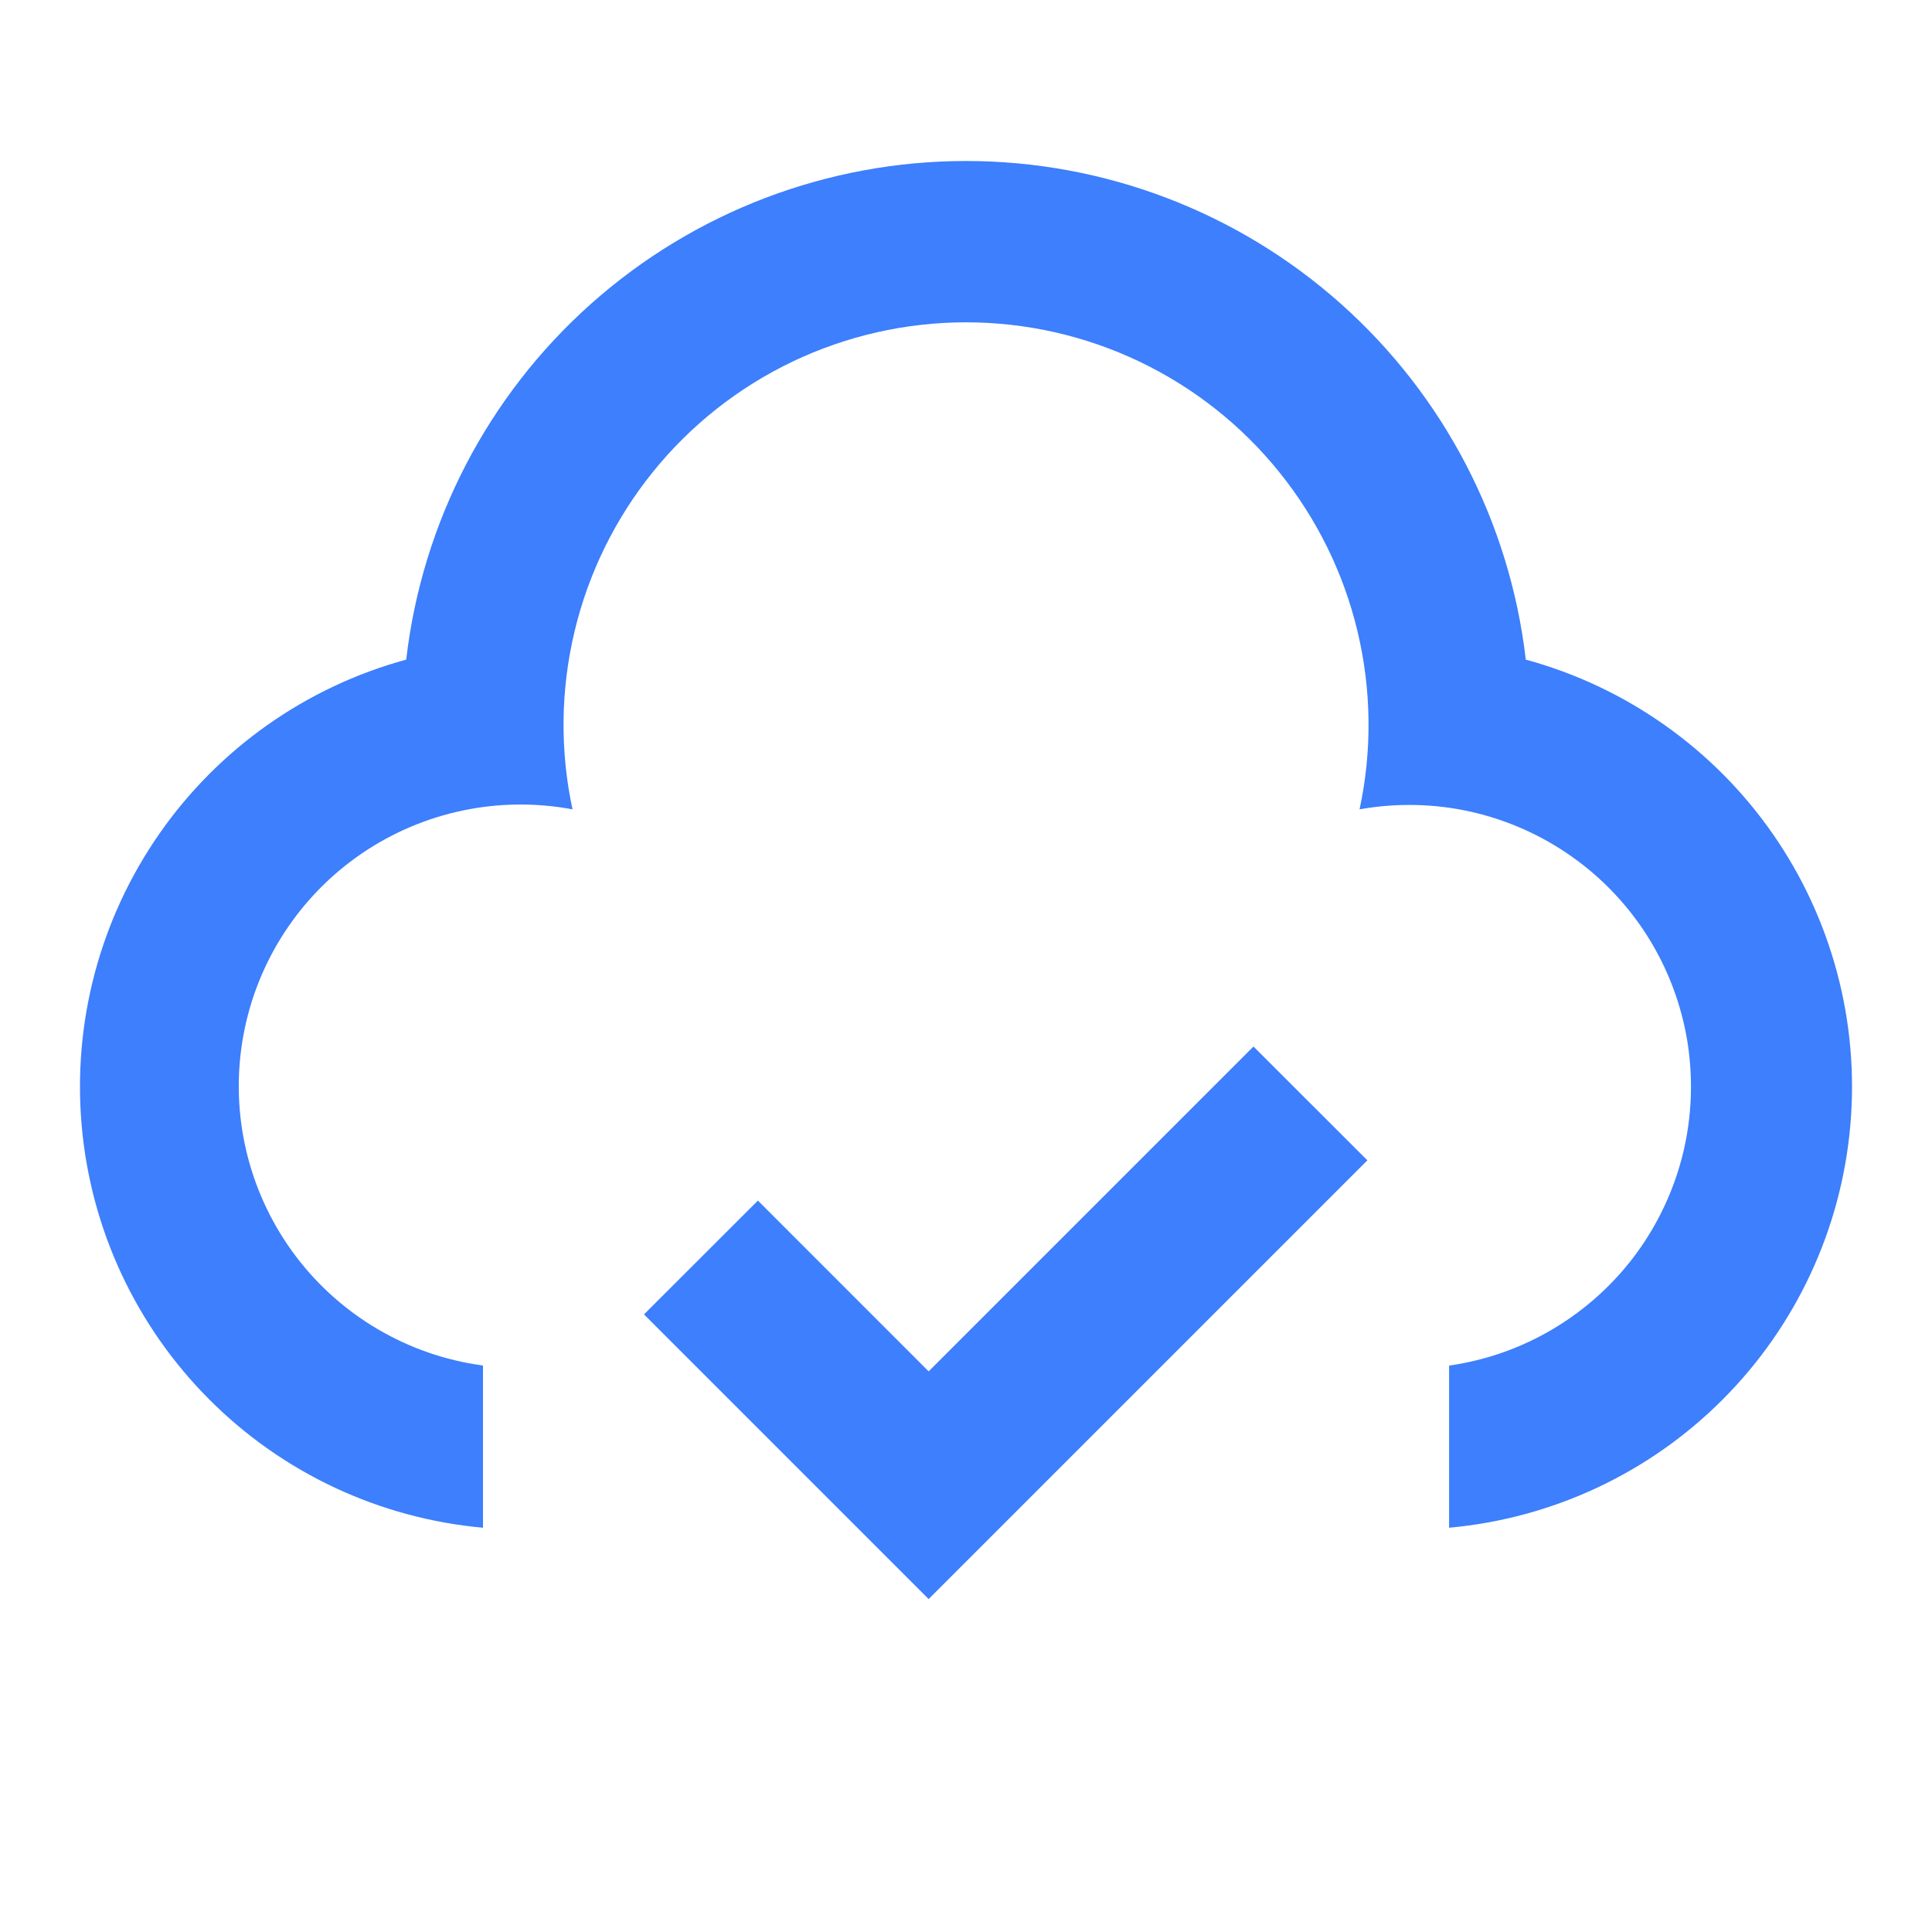
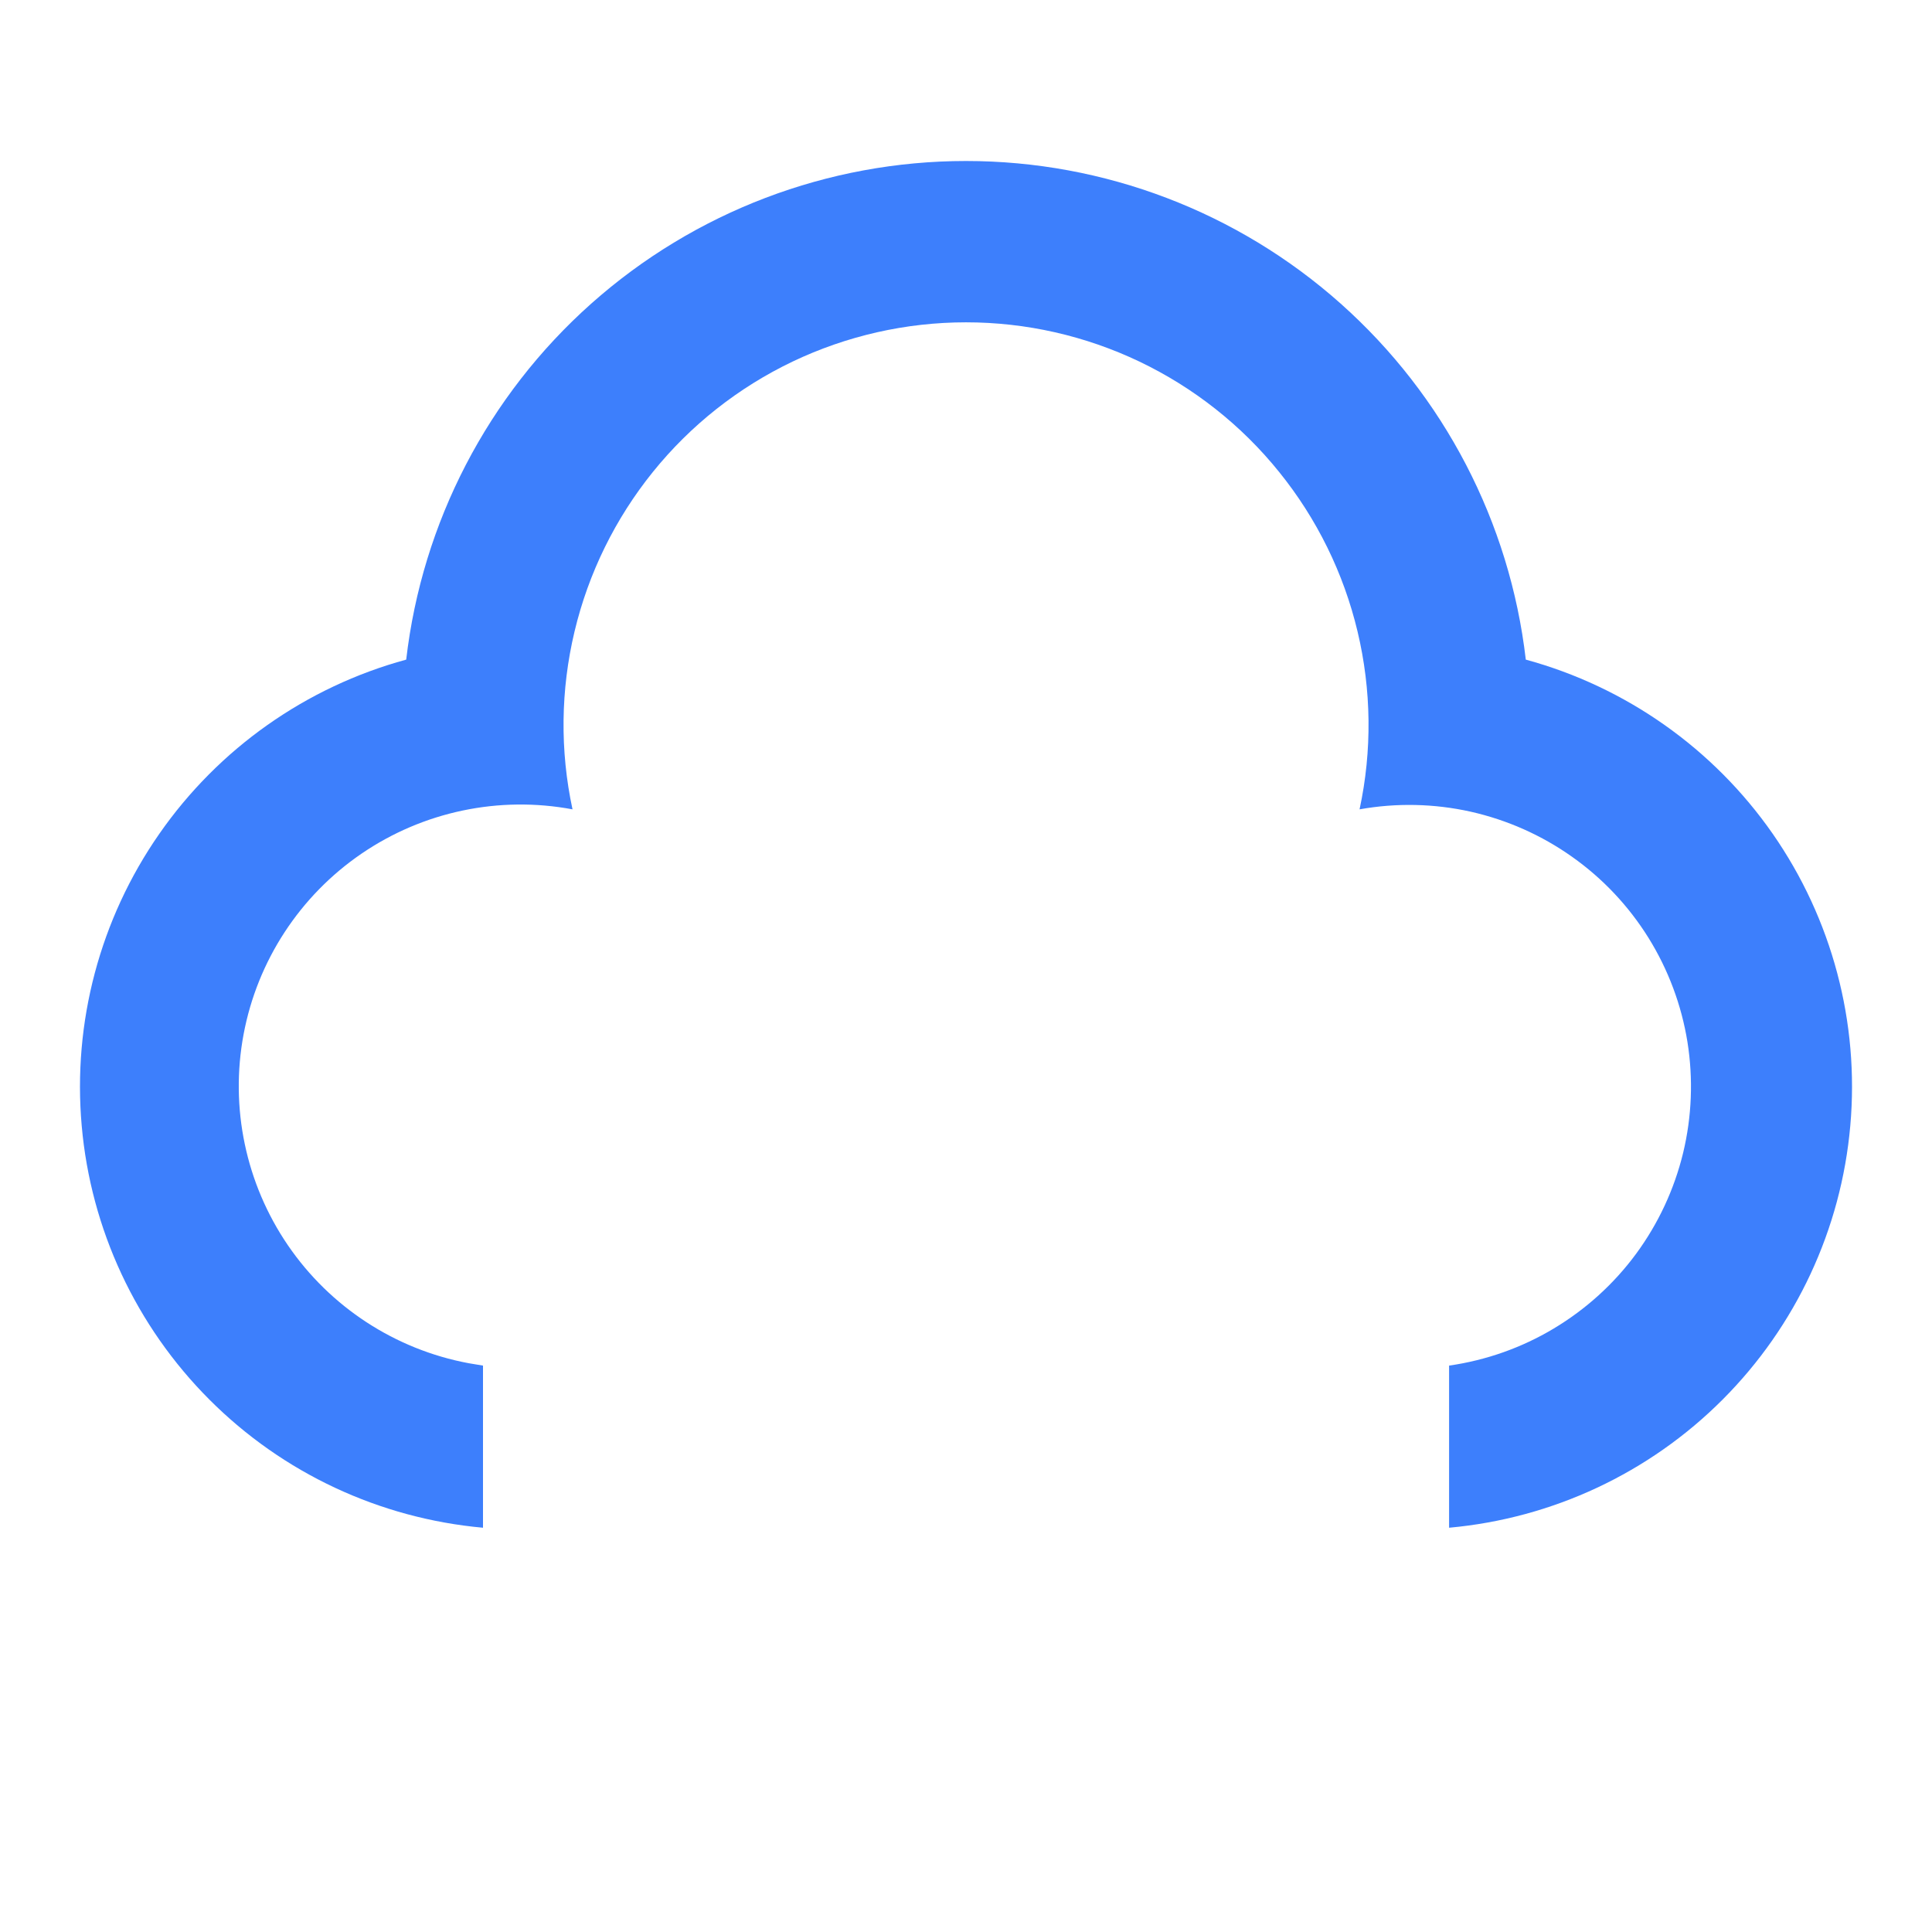
<svg xmlns="http://www.w3.org/2000/svg" width="24" height="24" viewBox="0 0 24 24" fill="none">
-   <path d="M12 2C13.717 2 15.374 2.631 16.656 3.773C17.938 4.915 18.756 6.488 18.954 8.194C20.198 8.533 21.284 9.299 22.021 10.357C22.758 11.416 23.099 12.7 22.985 13.984C22.872 15.269 22.311 16.473 21.399 17.386C20.488 18.299 19.285 18.862 18.001 18.978V16.964C18.461 16.898 18.904 16.742 19.302 16.503C19.701 16.264 20.049 15.949 20.325 15.574C20.6 15.2 20.798 14.775 20.908 14.323C21.017 13.871 21.035 13.402 20.962 12.943C20.888 12.484 20.723 12.044 20.478 11.65C20.232 11.255 19.91 10.913 19.531 10.645C19.152 10.376 18.723 10.185 18.269 10.083C17.816 9.982 17.346 9.972 16.889 10.054C17.046 9.325 17.037 8.57 16.864 7.845C16.691 7.119 16.358 6.442 15.889 5.862C15.421 5.281 14.828 4.814 14.155 4.492C13.482 4.171 12.746 4.004 12 4.004C11.255 4.004 10.518 4.171 9.845 4.492C9.172 4.814 8.58 5.281 8.111 5.862C7.643 6.442 7.31 7.119 7.137 7.845C6.964 8.57 6.955 9.325 7.112 10.054C6.2 9.883 5.257 10.081 4.49 10.605C3.724 11.129 3.197 11.936 3.026 12.848C2.855 13.76 3.053 14.703 3.577 15.47C4.101 16.236 4.908 16.763 5.82 16.934L6 16.964V18.978C4.715 18.862 3.512 18.299 2.601 17.386C1.69 16.474 1.128 15.27 1.015 13.985C0.901 12.7 1.242 11.416 1.979 10.358C2.716 9.299 3.802 8.533 5.046 8.194C5.244 6.488 6.061 4.915 7.343 3.773C8.626 2.631 10.283 2 12 2Z" fill="#3D7FFC" />
-   <path d="M11.536 17.035L15.571 13L16.986 14.414L11.536 19.864L8 16.328L9.415 14.914L11.535 17.035H11.536Z" fill="#3D7FFC" />
+   <path d="M12 2C13.717 2 15.374 2.631 16.656 3.773C17.938 4.915 18.756 6.488 18.954 8.194C20.198 8.533 21.284 9.299 22.021 10.357C22.758 11.416 23.099 12.7 22.985 13.984C22.872 15.269 22.311 16.473 21.399 17.386C20.488 18.299 19.285 18.862 18.001 18.978V16.964C18.461 16.898 18.904 16.742 19.302 16.503C19.701 16.264 20.049 15.949 20.325 15.574C20.6 15.2 20.798 14.775 20.908 14.323C21.017 13.871 21.035 13.402 20.962 12.943C20.888 12.484 20.723 12.044 20.478 11.65C20.232 11.255 19.91 10.913 19.531 10.645C19.152 10.376 18.723 10.185 18.269 10.083C17.816 9.982 17.346 9.972 16.889 10.054C17.046 9.325 17.037 8.57 16.864 7.845C16.691 7.119 16.358 6.442 15.889 5.862C15.421 5.281 14.828 4.814 14.155 4.492C13.482 4.171 12.746 4.004 12 4.004C11.255 4.004 10.518 4.171 9.845 4.492C9.172 4.814 8.58 5.281 8.111 5.862C7.643 6.442 7.31 7.119 7.137 7.845C6.964 8.57 6.955 9.325 7.112 10.054C6.2 9.883 5.257 10.081 4.49 10.605C3.724 11.129 3.197 11.936 3.026 12.848C2.855 13.76 3.053 14.703 3.577 15.47C4.101 16.236 4.908 16.763 5.82 16.934L6 16.964V18.978C4.715 18.862 3.512 18.299 2.601 17.386C1.69 16.474 1.128 15.27 1.015 13.985C0.901 12.7 1.242 11.416 1.979 10.358C2.716 9.299 3.802 8.533 5.046 8.194C5.244 6.488 6.061 4.915 7.343 3.773C8.626 2.631 10.283 2 12 2" fill="#3D7FFC" />
</svg>